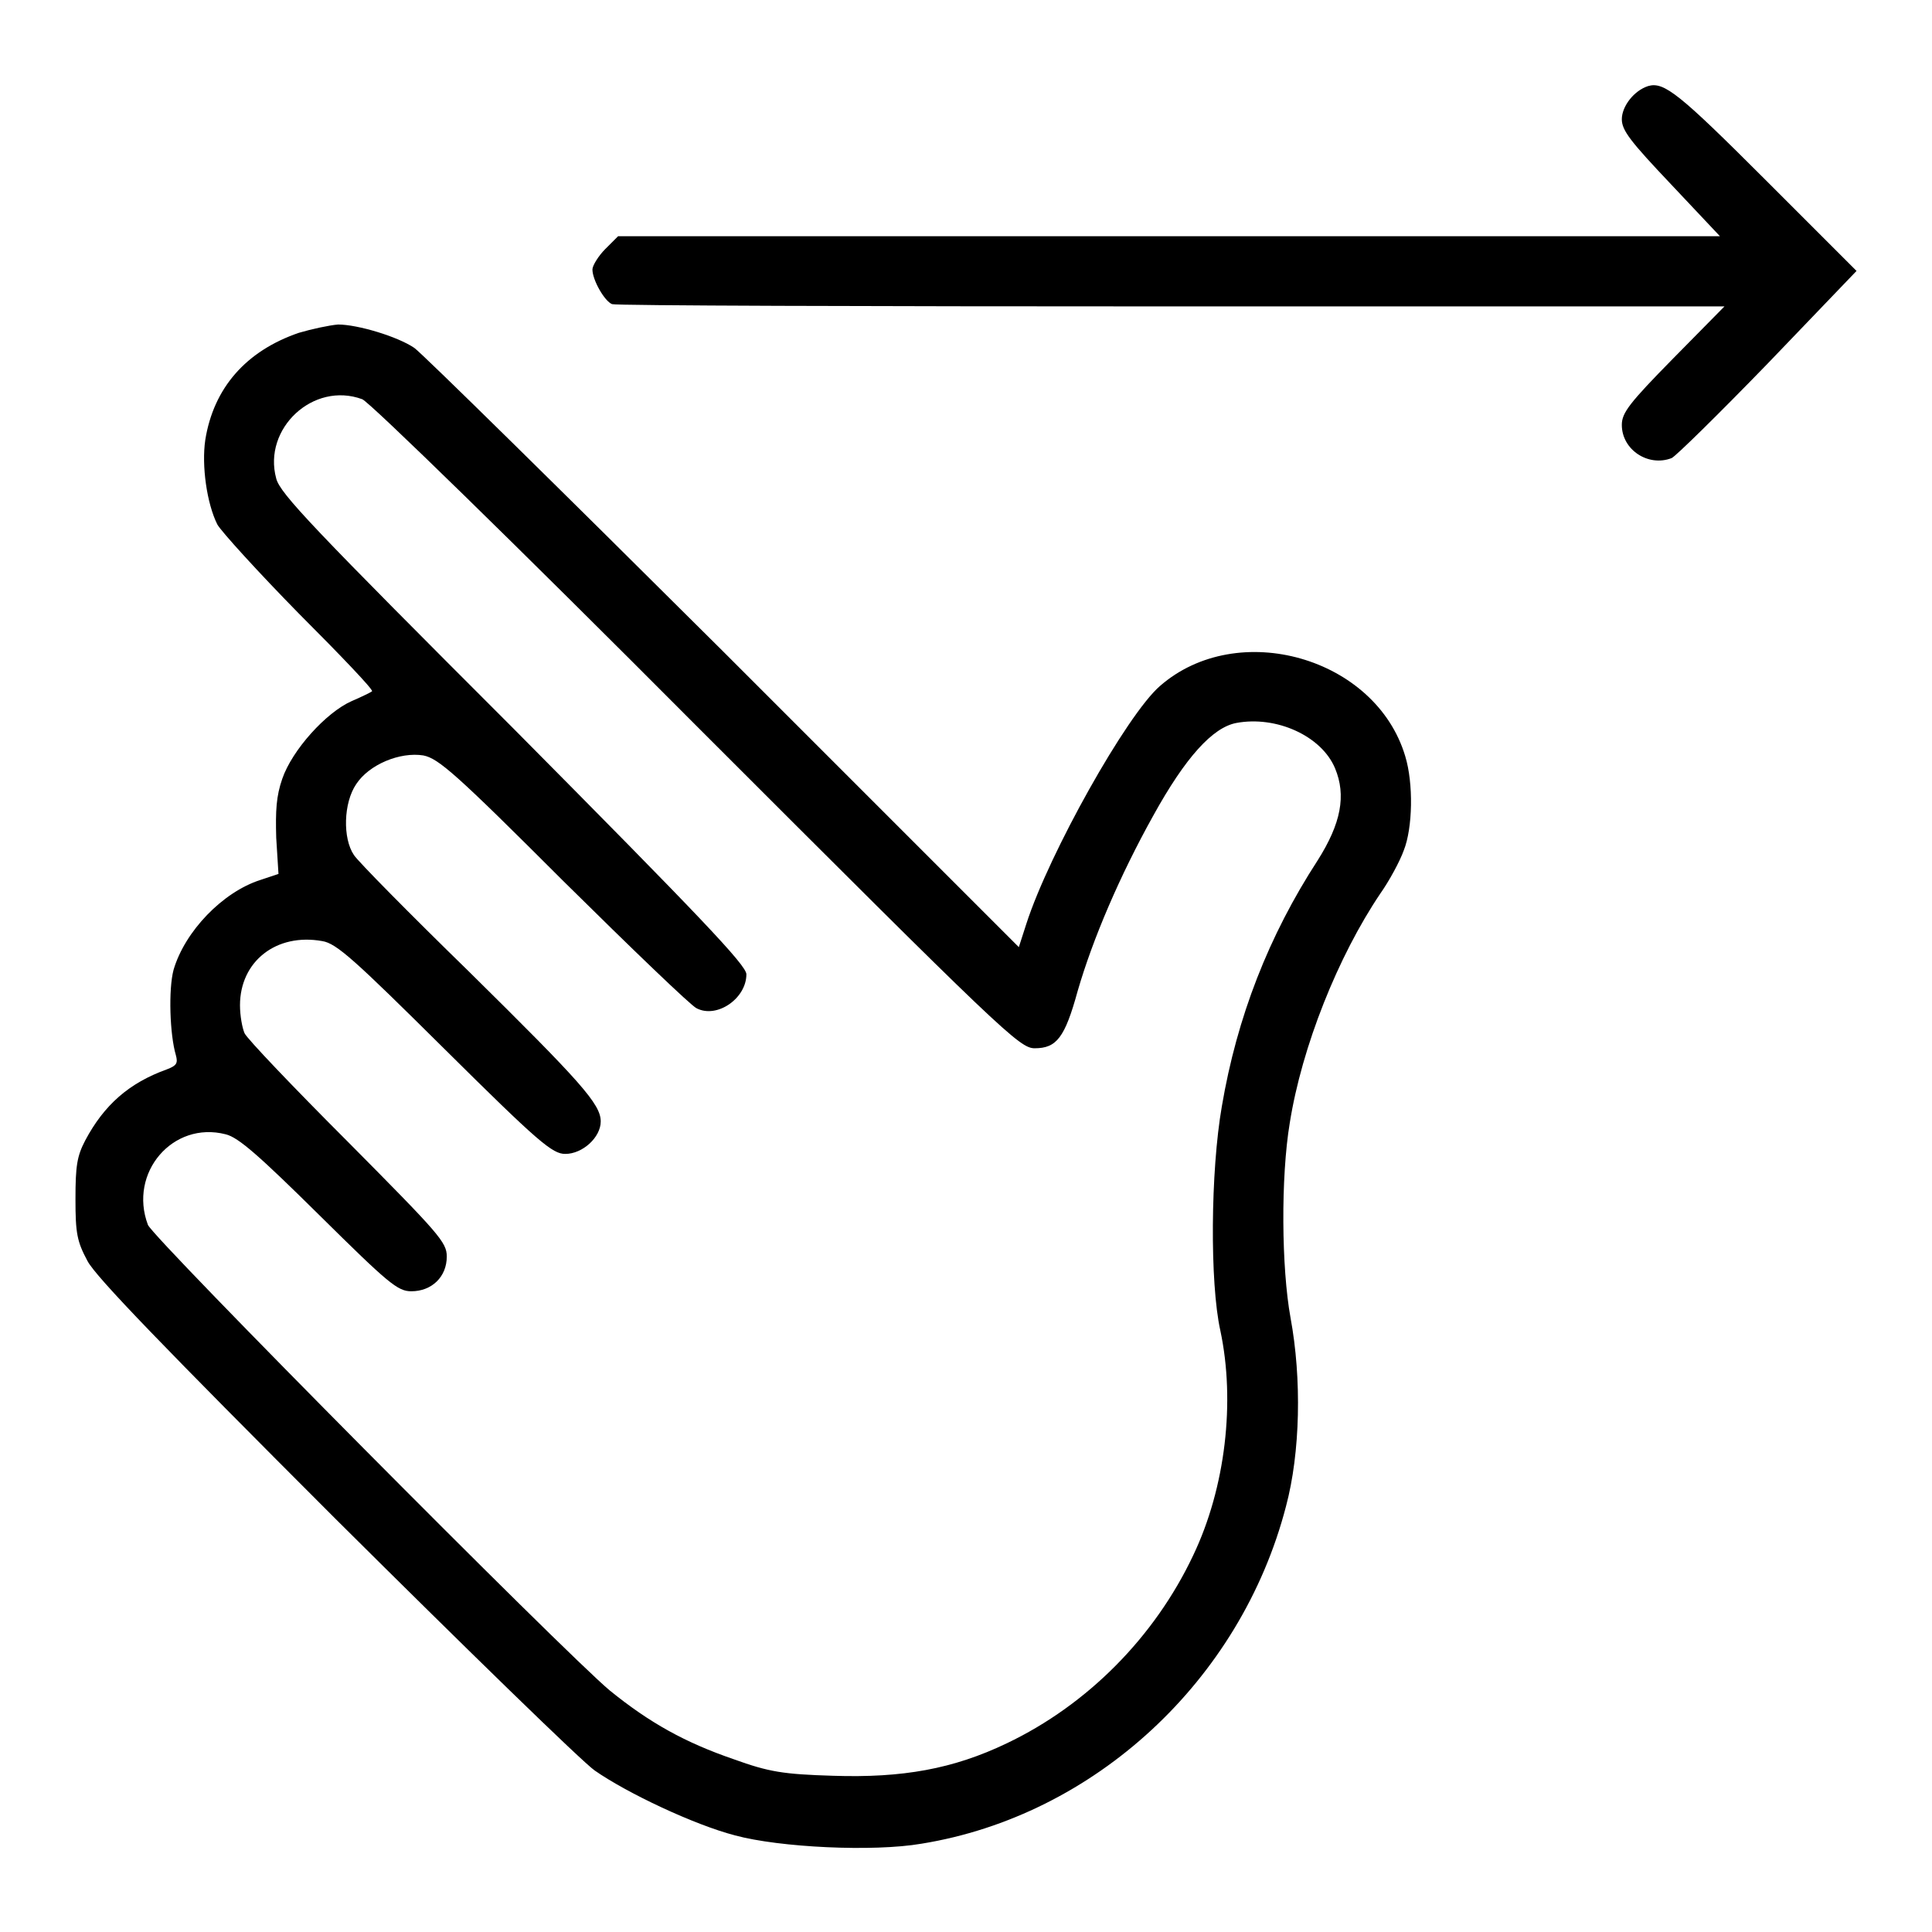
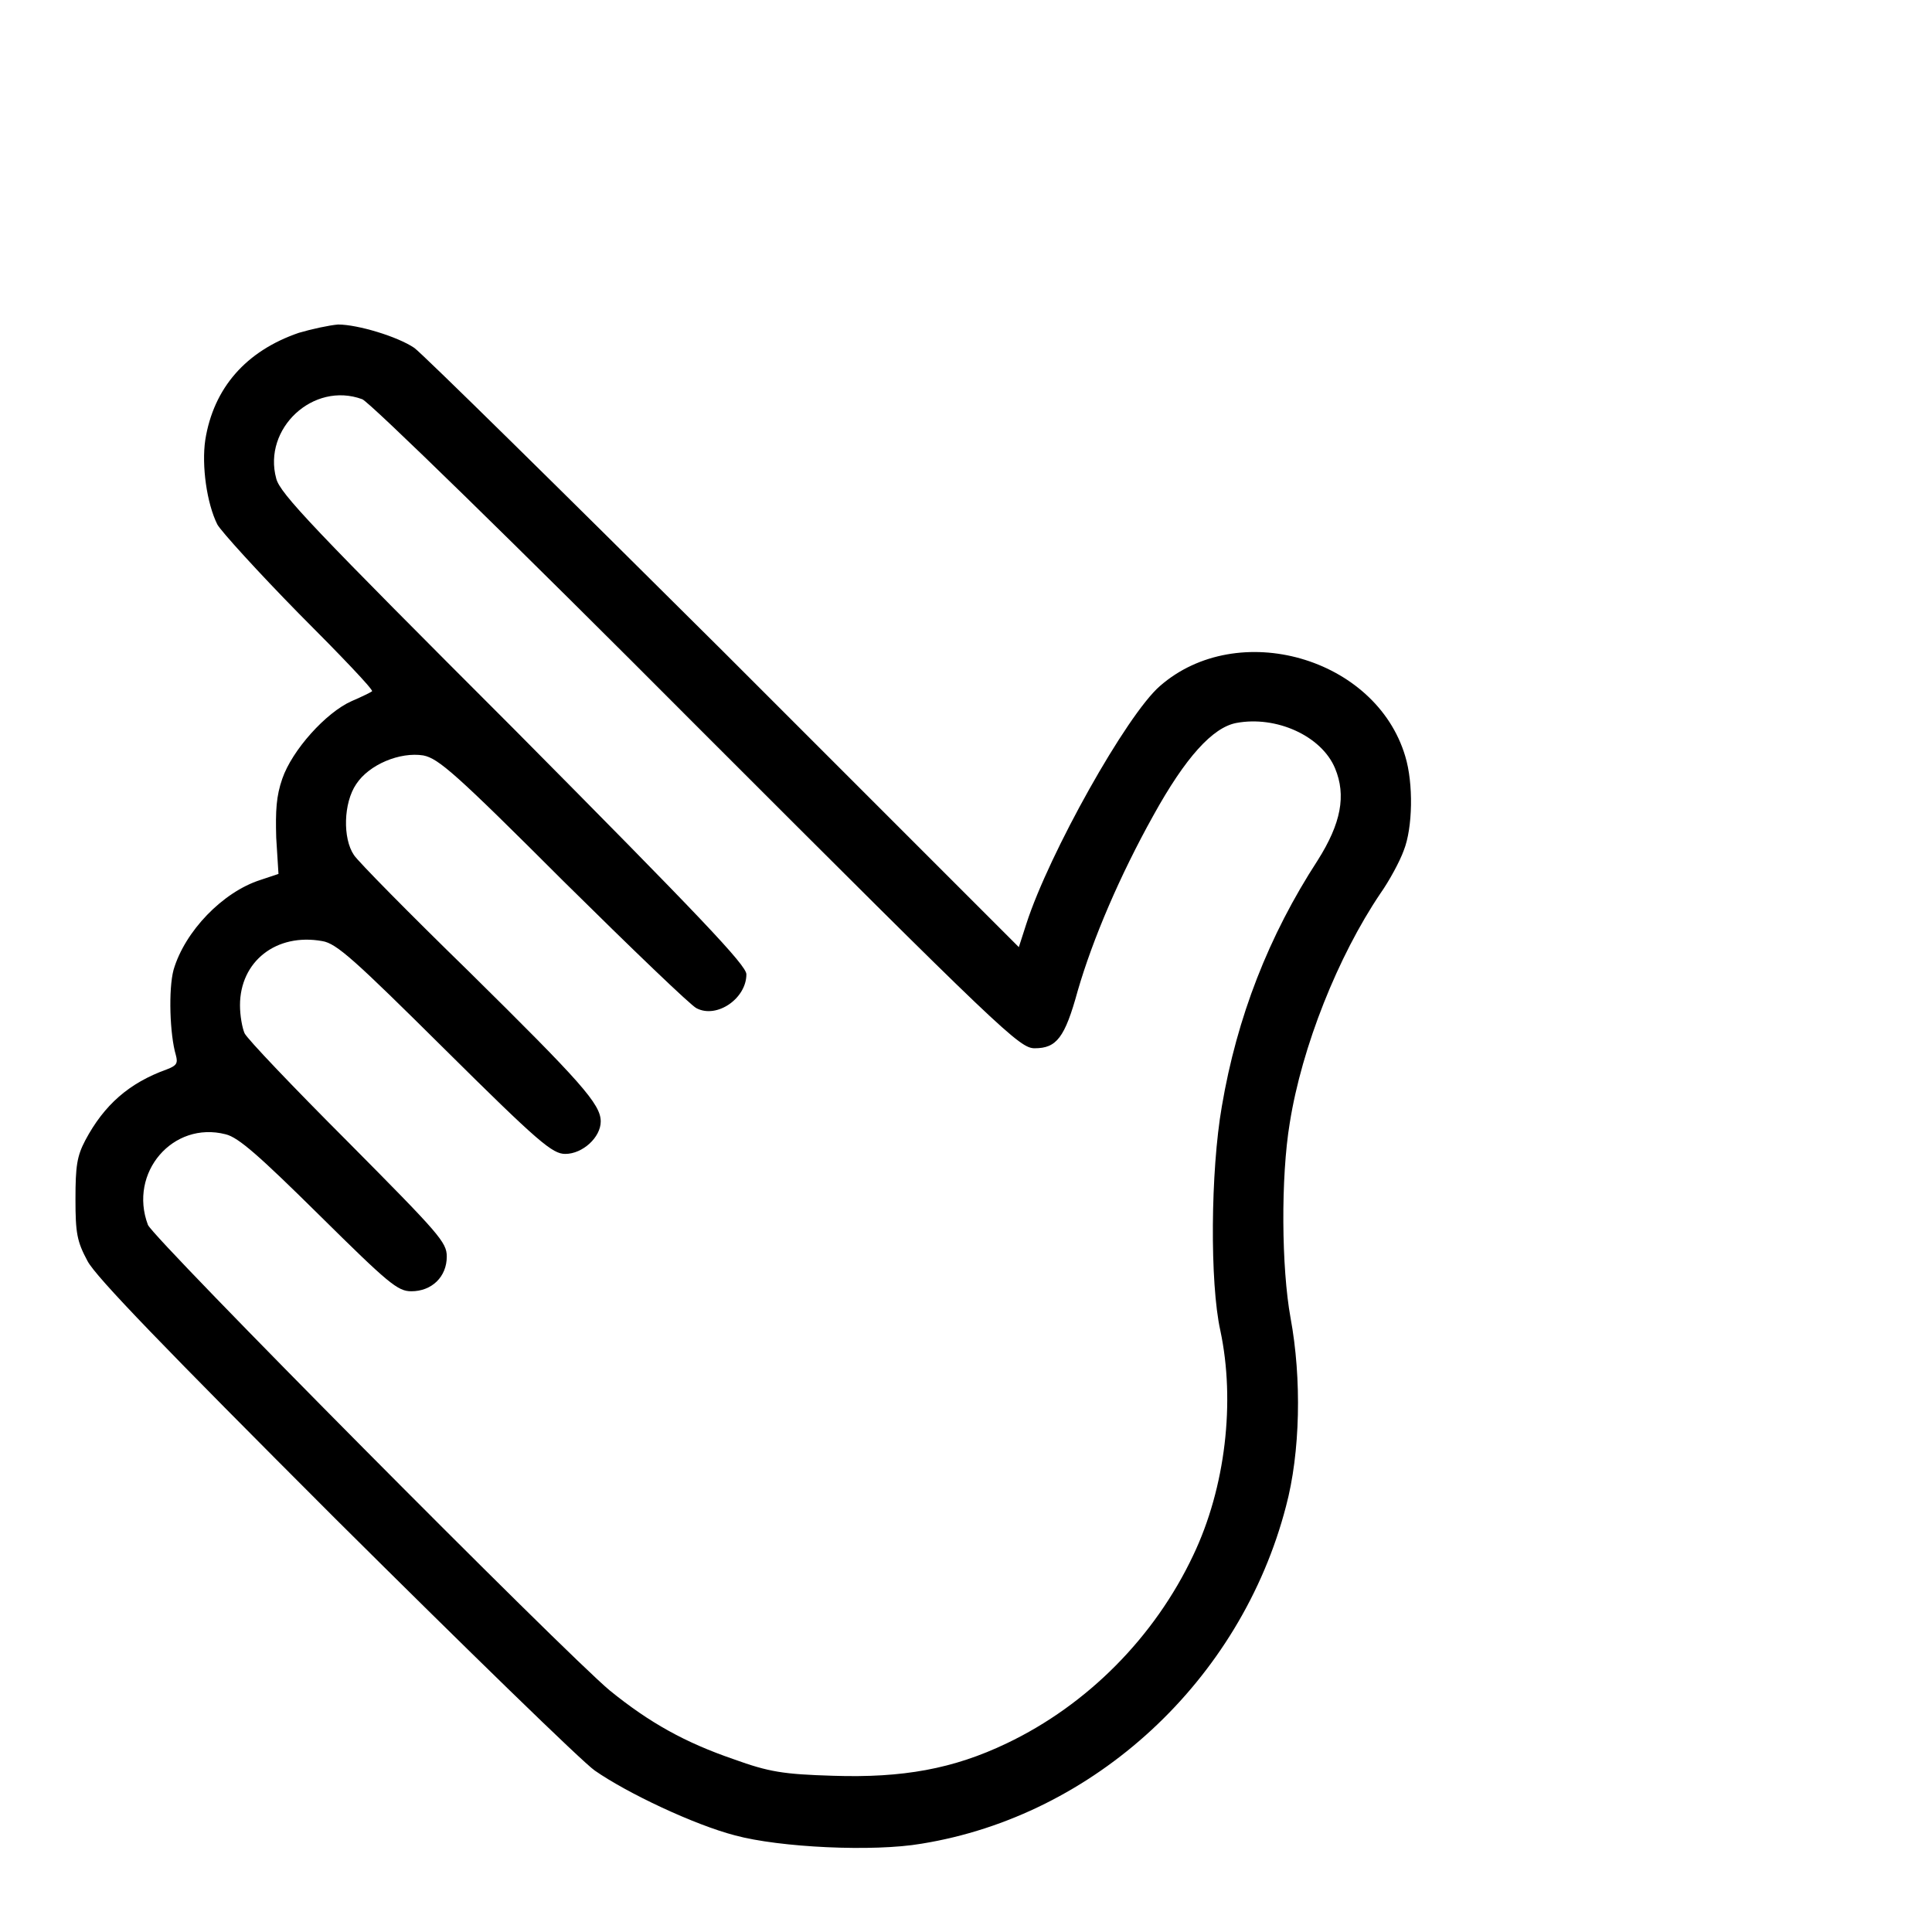
<svg xmlns="http://www.w3.org/2000/svg" version="1.1" x="0px" y="0px" viewBox="0 0 256 256" enable-background="new 0 0 256 256" xml:space="preserve">
  <g>
    <g>
      <g>
-         <path fill="#000000" d="M218.4,11.4c-1.9,0.6-3.5,2.7-3.5,4.4c0,1.5,1.2,3,6.5,8.6l6.5,6.9h-73h-73l-1.7,1.7c-0.9,0.9-1.7,2.2-1.7,2.7c0,1.4,1.6,4.2,2.6,4.6c0.5,0.2,33.9,0.3,74.2,0.3h73.2l-6.8,6.9c-5.8,5.9-6.8,7.2-6.8,8.8c0,3.3,3.5,5.6,6.6,4.4c0.5-0.2,6.2-5.8,12.7-12.5L246,35.9l-12.1-12.1C222.5,12.4,220.5,10.8,218.4,11.4z" />
        <path fill="#000000" d="M39.6,44.1c-7,2.4-11.3,7.3-12.4,14.2c-0.5,3.4,0.2,8.4,1.6,11.2c0.5,0.9,5.4,6.3,10.8,11.8c5.5,5.5,9.9,10.1,9.7,10.3c-0.1,0.1-1.3,0.7-2.7,1.3c-3.4,1.5-7.9,6.5-9.2,10.3c-0.8,2.3-0.9,4.2-0.8,7.8l0.3,4.8l-2.4,0.8c-5,1.6-10,6.8-11.5,11.9c-0.7,2.6-0.5,8.6,0.3,11.3c0.3,1.1,0.1,1.4-1.2,1.9c-5,1.8-8.3,4.7-10.8,9.4c-1.1,2.1-1.3,3.4-1.3,7.8c0,4.5,0.2,5.6,1.6,8.2c1.1,2.1,10.2,11.5,32.9,34.2c17.3,17.2,32.7,32.2,34.3,33.3c4.3,3,13.2,7.2,18.6,8.6c5.9,1.6,18.3,2.2,24.7,1.1c22.9-3.7,42.3-21.6,48.3-44.7c1.9-7.1,2.1-16.9,0.6-25c-1.2-6.6-1.3-18.6-0.1-25.8c1.6-10.1,6.4-22.1,12-30.4c1.2-1.7,2.6-4.3,3.1-5.7c1.2-3,1.3-8.9,0.2-12.5c-3.9-13.1-22.2-18.3-32.5-9.3c-4.4,3.8-14.7,22.2-17.7,31.5l-1,3.1L95.8,86.3C74.2,64.8,55.9,46.8,54.9,46.1c-2.2-1.5-7.5-3.1-10.1-3.1C43.6,43.1,41.3,43.6,39.6,44.1z M48,52.9c0.9,0.3,20.5,19.4,44.3,43.3c40.6,40.6,42.8,42.7,44.8,42.7c2.9,0,4-1.4,5.7-7.6c2-6.9,5.6-15.3,10-23.2c4.3-7.8,7.9-11.7,11-12.3c5.3-1,11.3,1.7,13.1,6c1.5,3.6,0.8,7.3-2.3,12.2c-6.5,10-10.7,20.8-12.7,32.6c-1.5,8.6-1.6,23.4-0.2,29.7c2,9.4,0.7,20.8-3.6,29.8c-5.1,10.8-14,19.8-24.7,24.9c-7.1,3.4-13.8,4.6-23,4.3c-6.6-0.2-8.5-0.5-13.2-2.2c-6.4-2.2-11.1-4.8-16.4-9.1c-6-5-60.5-59.9-61.2-61.7c-2.6-6.9,3.3-13.8,10.3-12c1.7,0.4,4.5,2.9,12.4,10.7c9.2,9.1,10.4,10.1,12.2,10.1c2.7,0,4.7-1.9,4.7-4.6c0-1.9-1-3-13.1-15.2c-7.2-7.2-13.4-13.7-13.7-14.4c-0.3-0.7-0.6-2.3-0.6-3.7c0-5.8,4.8-9.6,10.9-8.5c1.9,0.3,4.3,2.5,16.2,14.3c12.5,12.4,14.3,13.9,16,13.9c2.3,0,4.7-2.2,4.7-4.3c0-2.3-2.6-5.2-17.5-19.9c-7.8-7.6-14.7-14.6-15.2-15.4c-1.5-2.2-1.4-6.9,0.3-9.4c1.7-2.6,5.8-4.3,8.9-3.8c2,0.4,4.3,2.4,18.6,16.7c9,8.9,16.9,16.5,17.6,16.8c2.7,1.4,6.6-1.3,6.6-4.5c0-1.2-6.1-7.6-30.8-32.5c-26.6-26.6-31-31.2-31.5-33.2C34.8,56.8,41.5,50.5,48,52.9z" />
      </g>
    </g>
  </g>
</svg>